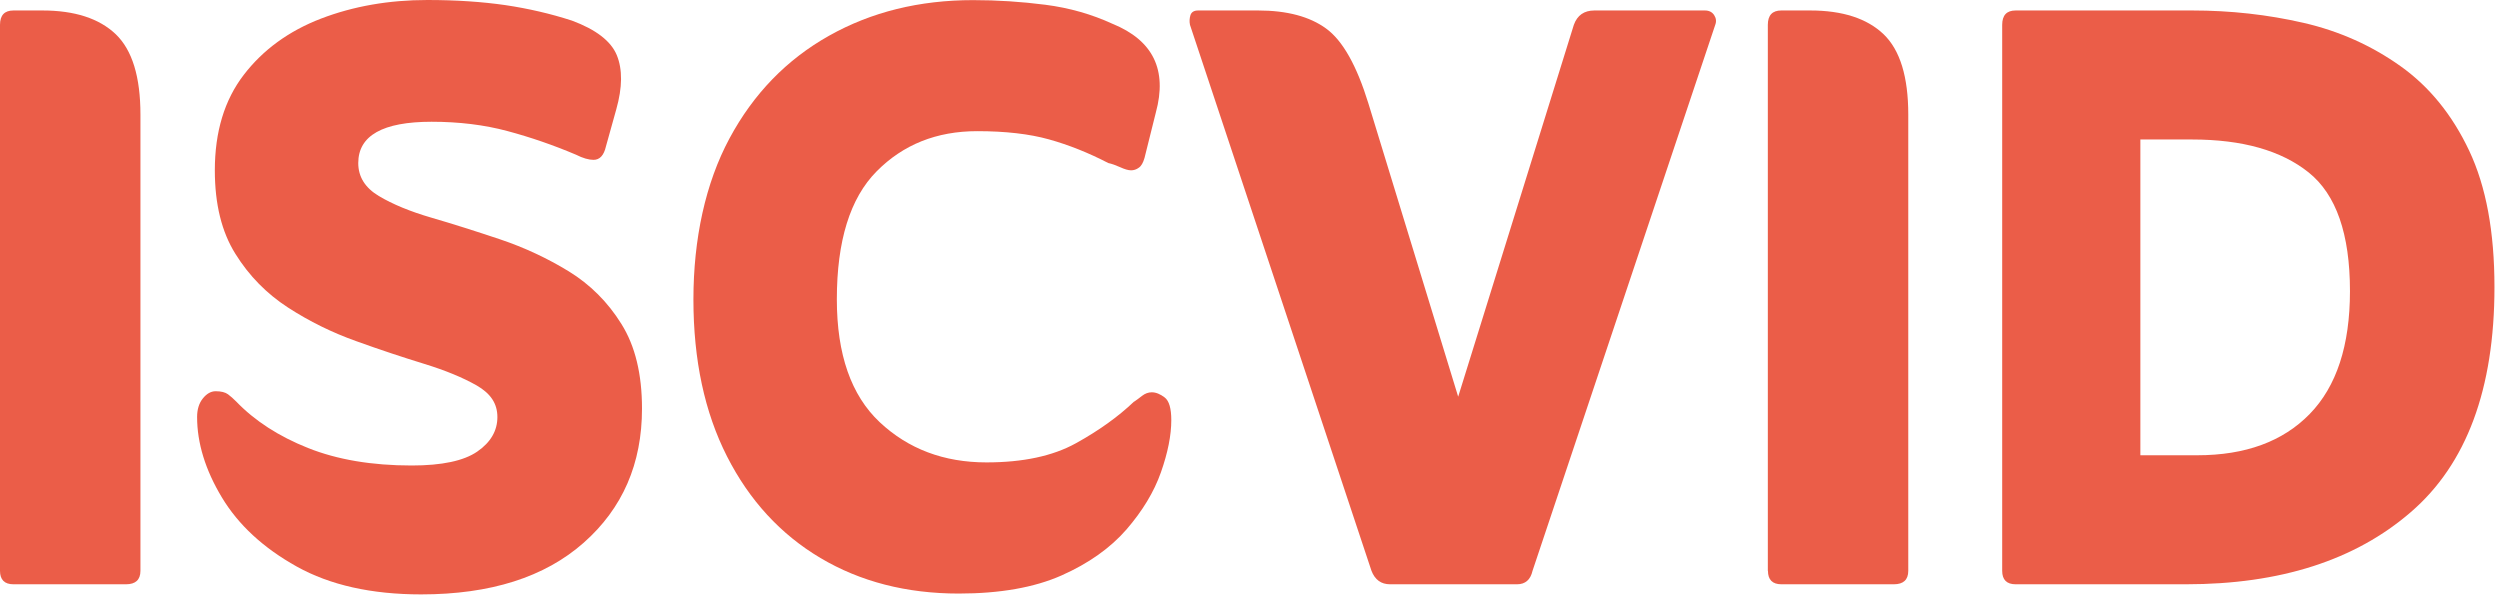
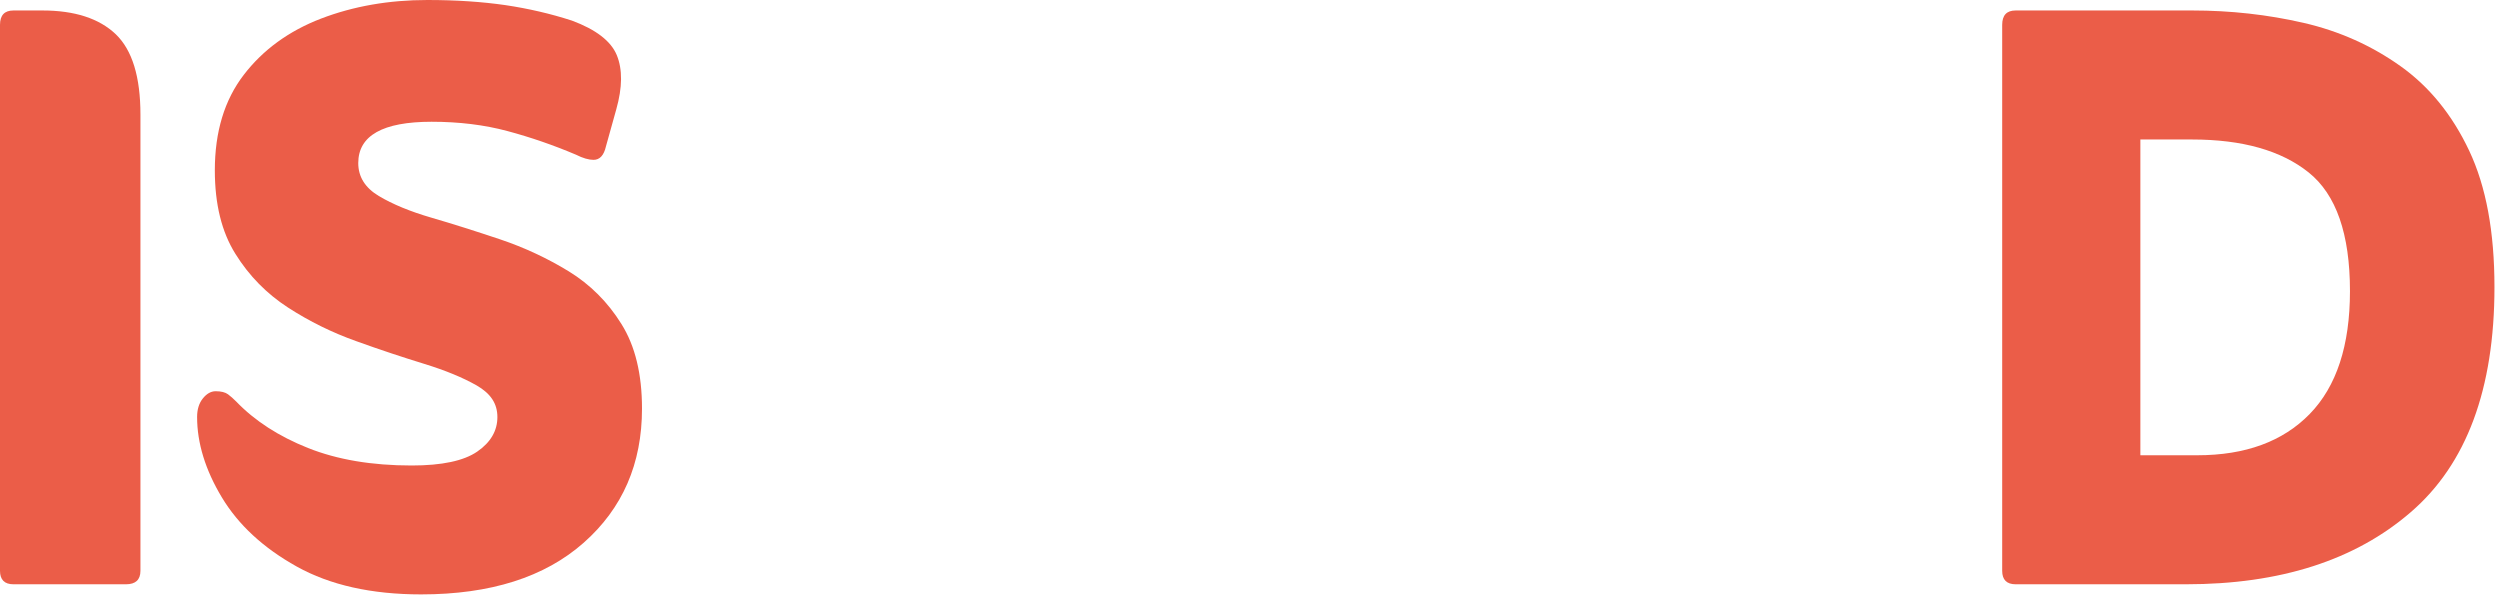
<svg xmlns="http://www.w3.org/2000/svg" width="316" height="76" viewBox="0 0 316 76" fill="none">
  <path d="M0 72.153V3.144C0 1.926 0.572 1.324 1.7 1.324H5.356C9.448 1.324 12.532 2.332 14.623 4.318C16.714 6.319 17.752 9.704 17.752 14.488V72.153C17.752 73.281 17.136 73.853 15.932 73.853H1.7C0.572 73.853 0 73.281 0 72.153Z" fill="#EB5D48" />
  <path d="M24.913 52.715C24.913 51.753 25.154 50.97 25.636 50.369C26.117 49.767 26.659 49.451 27.26 49.451C27.953 49.451 28.479 49.586 28.825 49.842C29.171 50.098 29.517 50.414 29.863 50.76C32.21 53.197 35.234 55.153 38.935 56.627C42.636 58.101 46.999 58.839 52.038 58.839C55.86 58.839 58.628 58.252 60.328 57.078C62.028 55.905 62.87 54.446 62.87 52.715C62.87 50.985 61.998 49.737 60.268 48.729C58.523 47.736 56.311 46.818 53.618 45.991C50.925 45.163 48.052 44.215 45.013 43.117C41.974 42.034 39.1 40.62 36.407 38.875C33.715 37.13 31.488 34.873 29.758 32.09C28.013 29.306 27.155 25.786 27.155 21.529C27.155 16.654 28.374 12.637 30.811 9.463C33.248 6.289 36.513 3.912 40.59 2.347C44.682 0.782 49.15 0 54.024 0C57.68 0 60.96 0.226 63.878 0.647C66.797 1.083 69.595 1.73 72.288 2.603C75.327 3.731 77.223 5.19 77.96 6.966C78.697 8.756 78.682 11.027 77.9 13.811L76.591 18.505C76.335 19.633 75.809 20.205 75.026 20.205C74.424 20.205 73.672 19.994 72.815 19.558C69.941 18.339 67.053 17.346 64.134 16.564C61.216 15.781 58.026 15.39 54.551 15.39C48.383 15.39 45.284 17.136 45.284 20.611C45.284 22.356 46.156 23.74 47.886 24.778C49.631 25.816 51.843 26.734 54.536 27.516C57.229 28.299 60.117 29.216 63.217 30.254C66.301 31.292 69.189 32.646 71.897 34.301C74.59 35.956 76.817 38.168 78.547 40.951C80.292 43.734 81.149 47.3 81.149 51.647C81.149 58.613 78.697 64.254 73.778 68.602C68.858 72.95 62.013 75.132 53.227 75.132C46.969 75.132 41.718 73.958 37.506 71.611C33.293 69.264 30.134 66.346 28.043 62.87C25.952 59.395 24.913 55.995 24.913 52.7V52.715Z" fill="#EB5D48" />
-   <path d="M143.373 50.76C143.629 50.579 143.96 50.353 144.351 50.038C144.742 49.737 145.148 49.586 145.584 49.586C146.111 49.586 146.653 49.812 147.209 50.233C147.781 50.669 148.052 51.632 148.052 53.107C148.052 55.017 147.615 57.214 146.743 59.696C145.87 62.178 144.411 64.585 142.38 66.932C140.334 69.279 137.596 71.22 134.166 72.74C130.736 74.259 126.403 75.026 121.182 75.026C114.578 75.026 108.741 73.522 103.701 70.528C98.661 67.534 94.719 63.246 91.891 57.68C89.063 52.114 87.648 45.509 87.648 37.852C87.648 30.194 89.168 23.153 92.207 17.497C95.246 11.84 99.443 7.522 104.799 4.513C110.155 1.504 116.218 0.015 123.003 0.015C126.042 0.015 129.096 0.211 132.135 0.602C135.174 0.993 138.002 1.805 140.62 3.009C145.75 5.1 147.57 8.831 146.096 14.232L144.667 19.964C144.486 20.581 144.26 20.987 143.945 21.198C143.644 21.423 143.313 21.529 142.967 21.529C142.621 21.529 142.154 21.393 141.598 21.137C141.026 20.882 140.529 20.701 140.093 20.611C137.566 19.302 135.068 18.309 132.586 17.617C130.104 16.925 127.08 16.579 123.514 16.579C118.384 16.579 114.142 18.279 110.802 21.664C107.447 25.049 105.777 30.45 105.777 37.837C105.777 44.802 107.582 49.962 111.193 53.362C114.804 56.747 119.302 58.447 124.688 58.447C129.291 58.447 133.052 57.65 135.971 56.04C138.89 54.431 141.342 52.67 143.343 50.76H143.373Z" fill="#EB5D48" />
-   <path d="M184.324 50.113L198.932 3.144C199.368 1.926 200.241 1.324 201.534 1.324H215.496C216.022 1.324 216.413 1.519 216.669 1.911C216.925 2.302 216.97 2.723 216.805 3.144L193.711 72.153C193.456 73.281 192.794 73.853 191.756 73.853H175.703C174.575 73.853 173.793 73.281 173.356 72.153L150.414 3.144C150.323 2.708 150.354 2.302 150.474 1.911C150.609 1.519 150.925 1.324 151.452 1.324H159.019C162.675 1.324 165.548 2.091 167.624 3.611C169.716 5.13 171.491 8.289 172.965 13.074L184.309 50.128L184.324 50.113Z" fill="#EB5D48" />
-   <path d="M223.454 72.153V3.144C223.454 1.926 224.026 1.324 225.154 1.324H228.81C232.902 1.324 235.986 2.332 238.077 4.318C240.168 6.319 241.206 9.704 241.206 14.488V72.153C241.206 73.281 240.59 73.853 239.386 73.853H225.169C224.041 73.853 223.469 73.281 223.469 72.153H223.454Z" fill="#EB5D48" />
  <path d="M253.076 72.153V3.144C253.076 1.926 253.648 1.324 254.776 1.324H277.087C281.962 1.324 286.655 1.85 291.169 2.889C295.682 3.927 299.774 5.762 303.43 8.365C307.086 10.967 309.974 14.533 312.111 19.061C314.247 23.59 315.3 29.322 315.3 36.287C315.3 49.165 311.78 58.643 304.739 64.721C297.698 70.814 288.22 73.853 276.305 73.853H254.776C253.648 73.853 253.076 73.281 253.076 72.153ZM270.558 57.545H277.734C283.827 57.545 288.566 55.8 291.951 52.324C295.336 48.849 297.036 43.674 297.036 36.798C297.036 29.577 295.291 24.582 291.816 21.799C288.34 19.016 283.421 17.632 277.072 17.632H270.543V57.545H270.558Z" fill="#EB5D48" />
</svg>